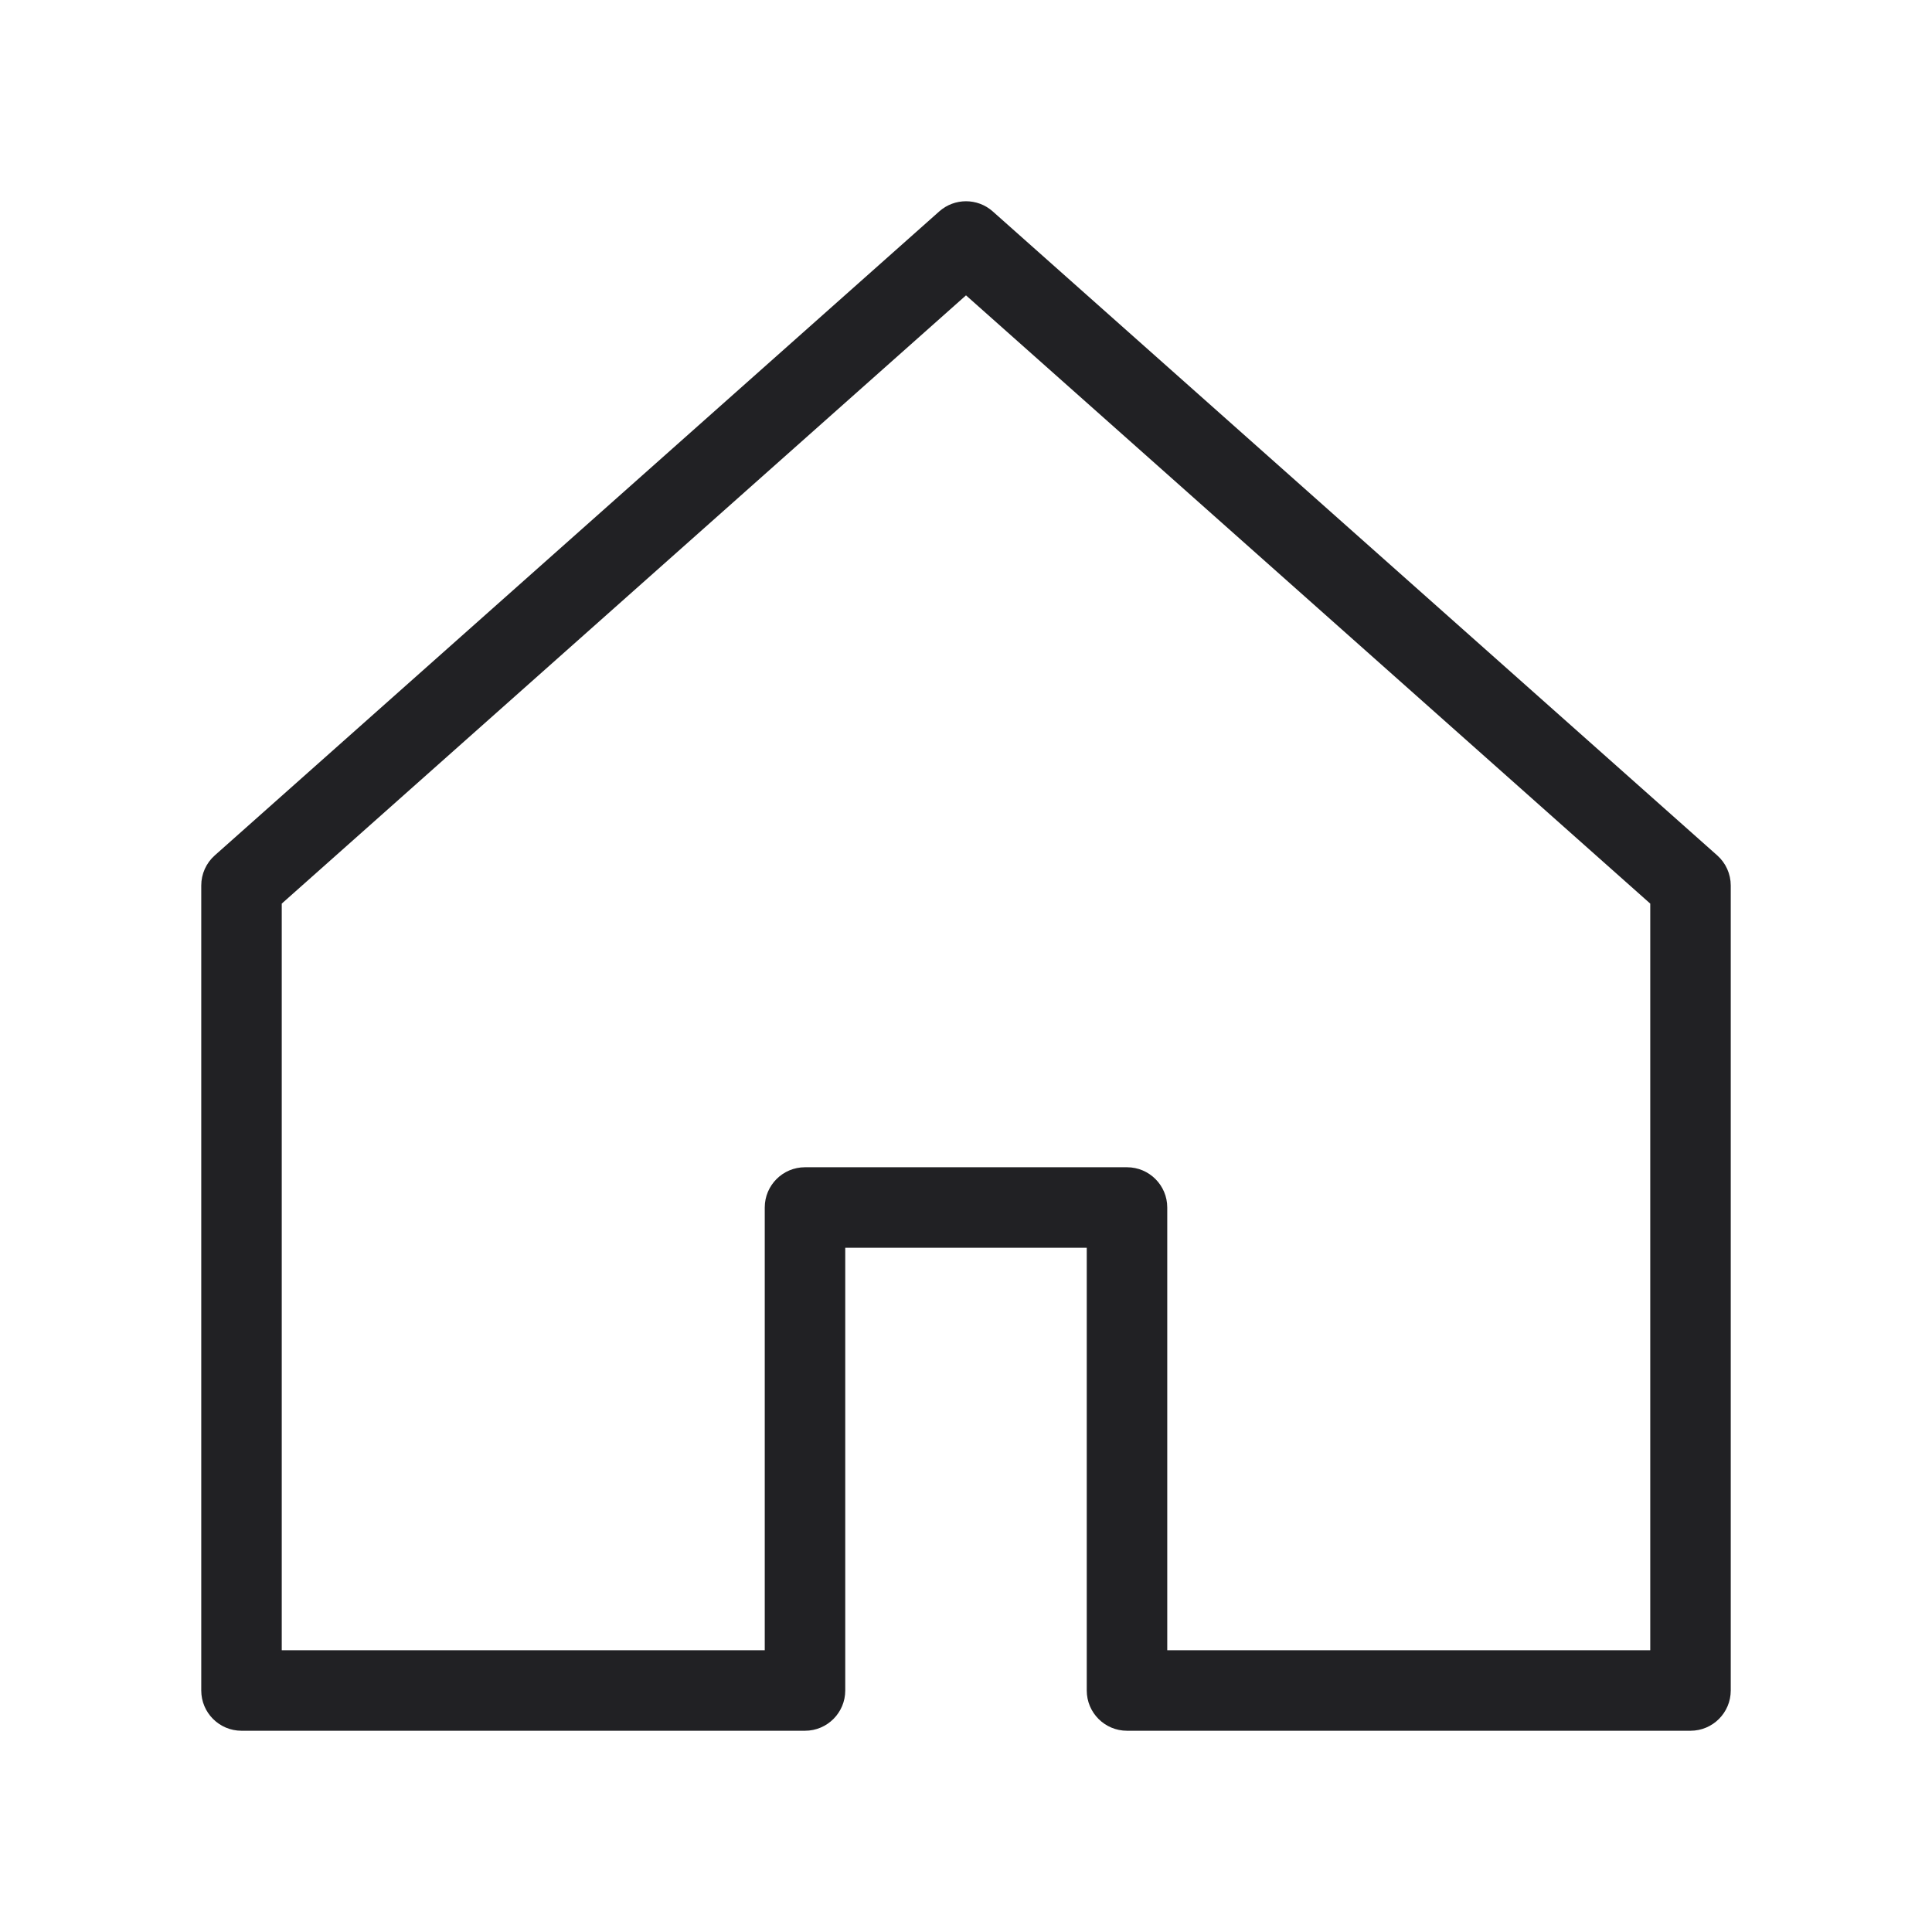
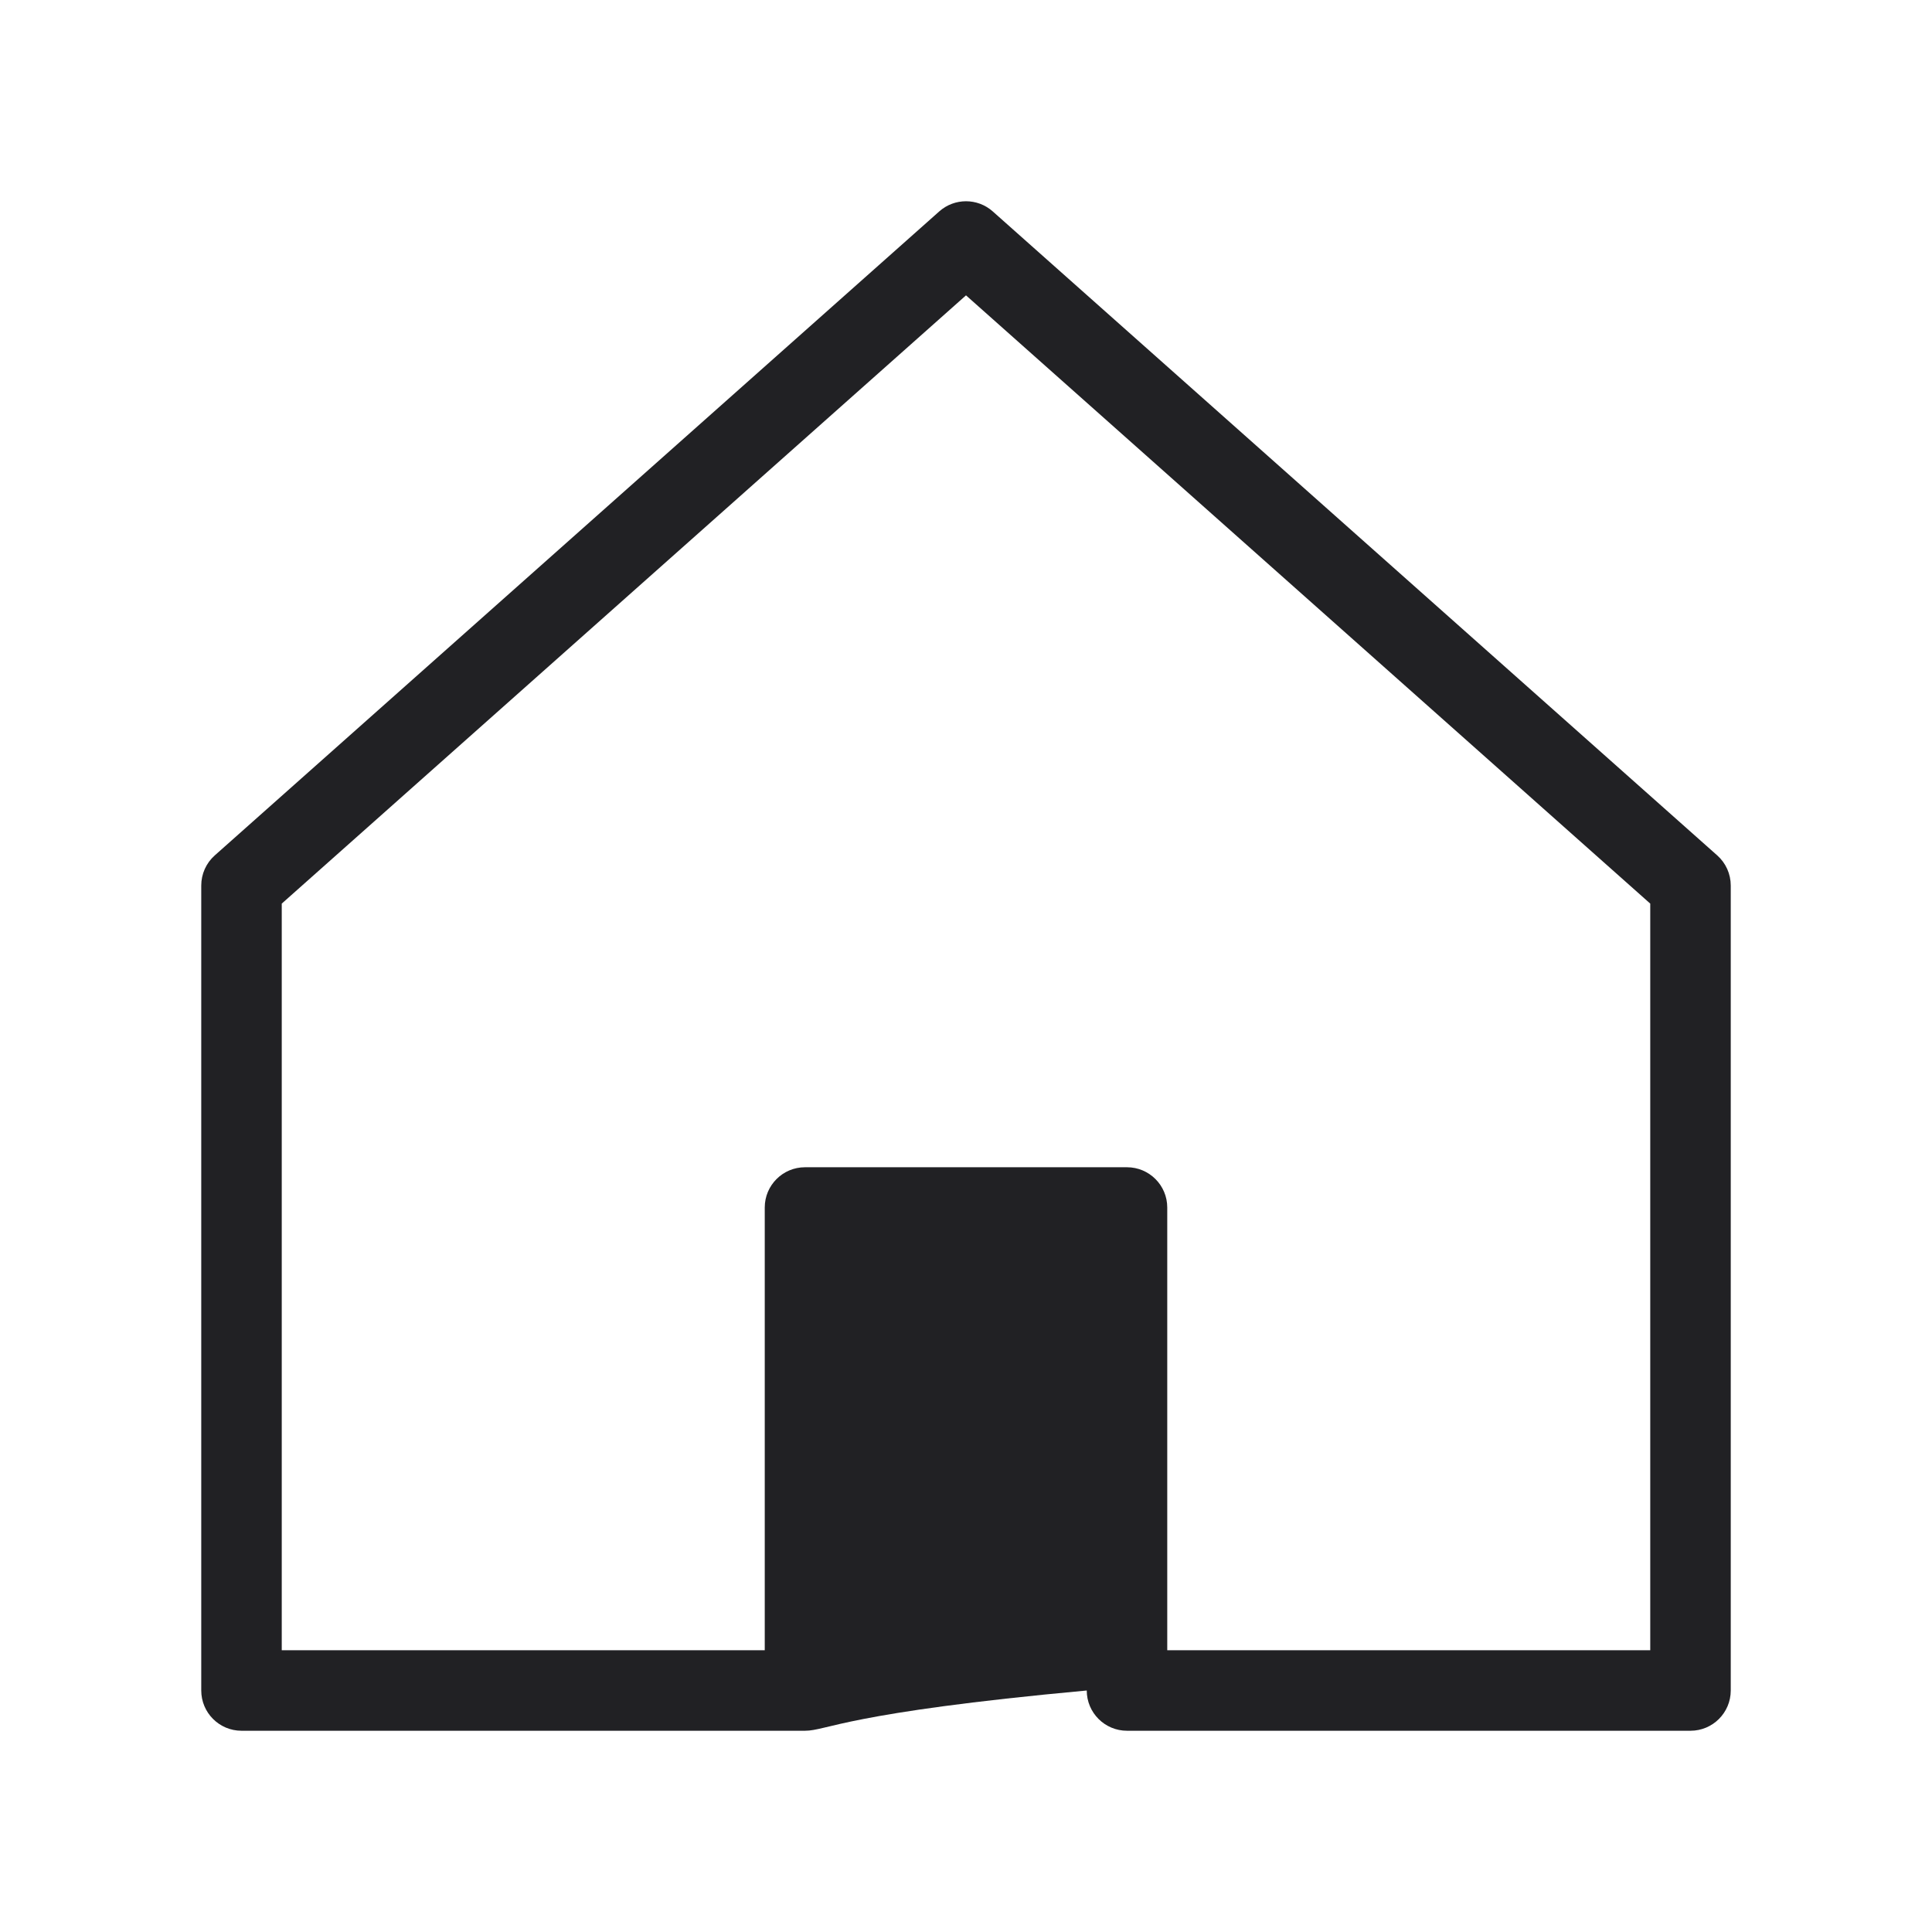
<svg xmlns="http://www.w3.org/2000/svg" width="24" height="24" viewBox="0 0 24 24" fill="none">
-   <path fill-rule="evenodd" clip-rule="evenodd" d="M11.668 2.626C11.857 2.458 12.143 2.458 12.332 2.626L21.332 10.626C21.439 10.721 21.5 10.857 21.5 11V21C21.5 21.276 21.276 21.5 21 21.5H14C13.724 21.5 13.5 21.276 13.5 21V15.5H10.5V21C10.5 21.276 10.276 21.5 10 21.5H3C2.724 21.5 2.5 21.276 2.5 21V11C2.5 10.857 2.561 10.721 2.668 10.626L11.668 2.626ZM3.5 11.225V20.5H9.5V15C9.5 14.724 9.724 14.5 10 14.5H14C14.276 14.5 14.5 14.724 14.5 15V20.5H20.5V11.225L12 3.669L3.5 11.225Z" fill="#212124" />
+   <path fill-rule="evenodd" clip-rule="evenodd" d="M11.668 2.626C11.857 2.458 12.143 2.458 12.332 2.626L21.332 10.626C21.439 10.721 21.5 10.857 21.5 11V21C21.5 21.276 21.276 21.5 21 21.5H14C13.724 21.5 13.5 21.276 13.5 21V15.5V21C10.5 21.276 10.276 21.5 10 21.5H3C2.724 21.5 2.5 21.276 2.5 21V11C2.5 10.857 2.561 10.721 2.668 10.626L11.668 2.626ZM3.5 11.225V20.5H9.5V15C9.5 14.724 9.724 14.5 10 14.5H14C14.276 14.5 14.5 14.724 14.5 15V20.5H20.5V11.225L12 3.669L3.5 11.225Z" fill="#212124" />
</svg>